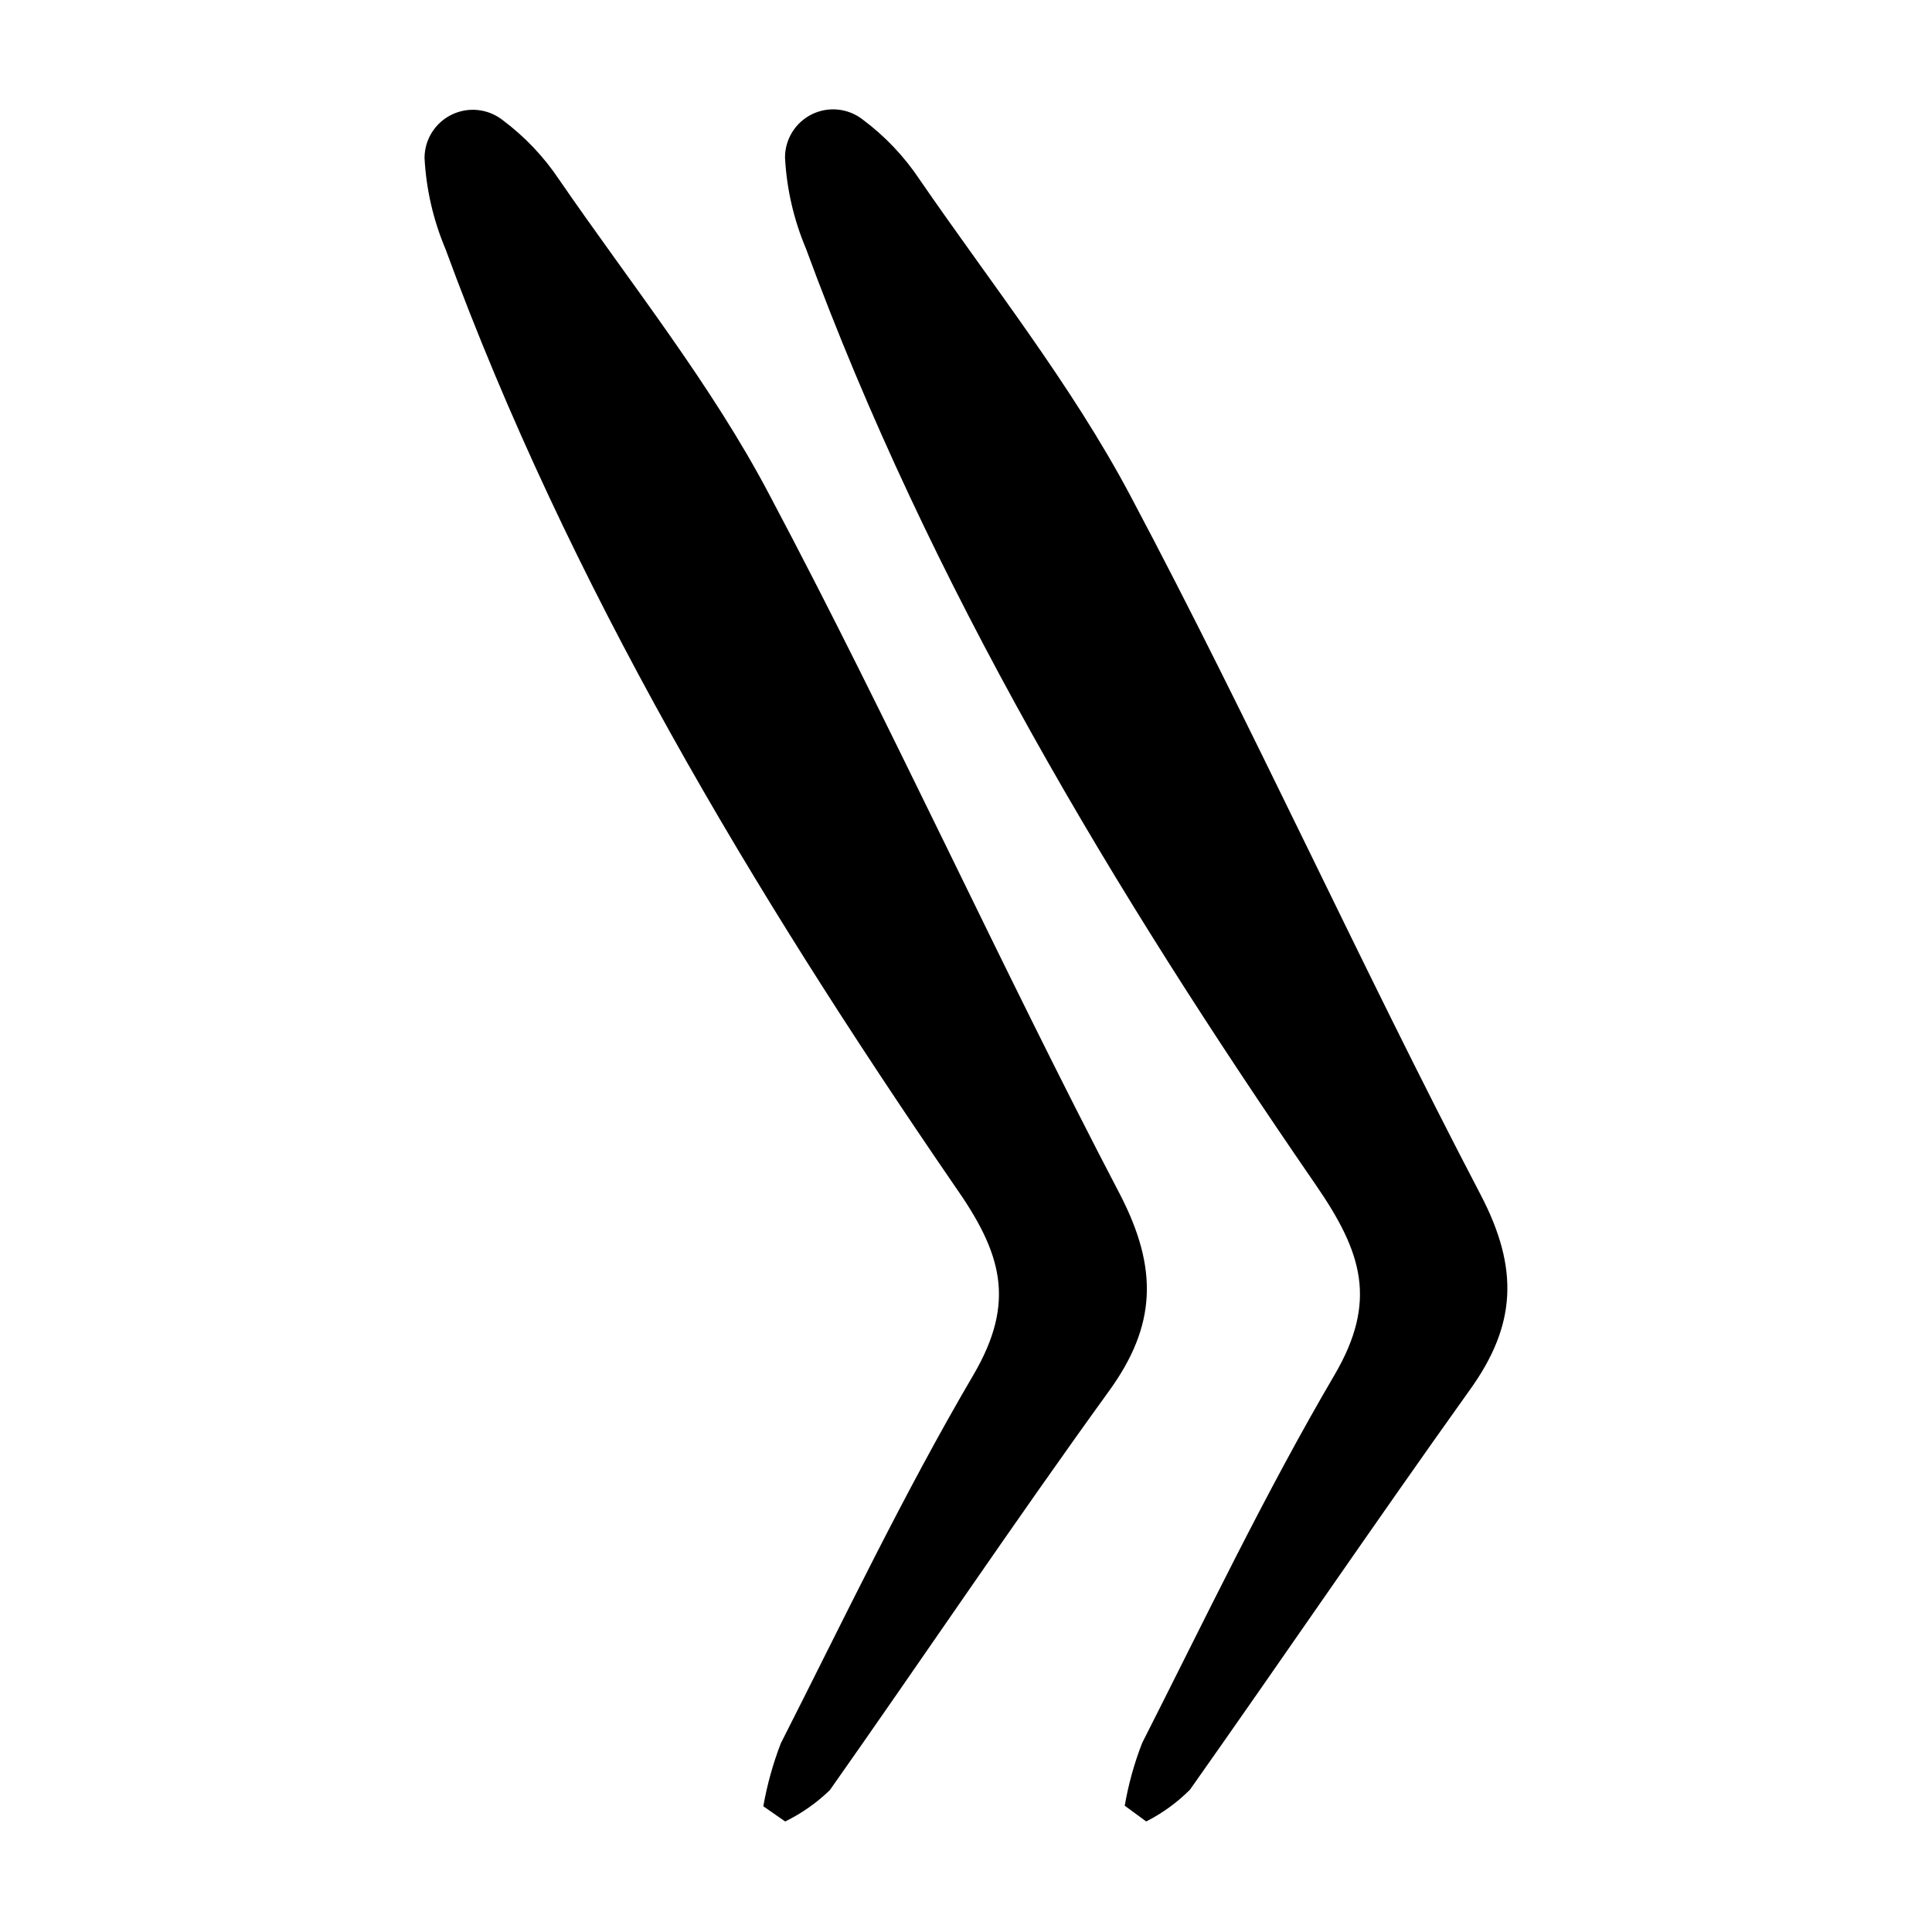
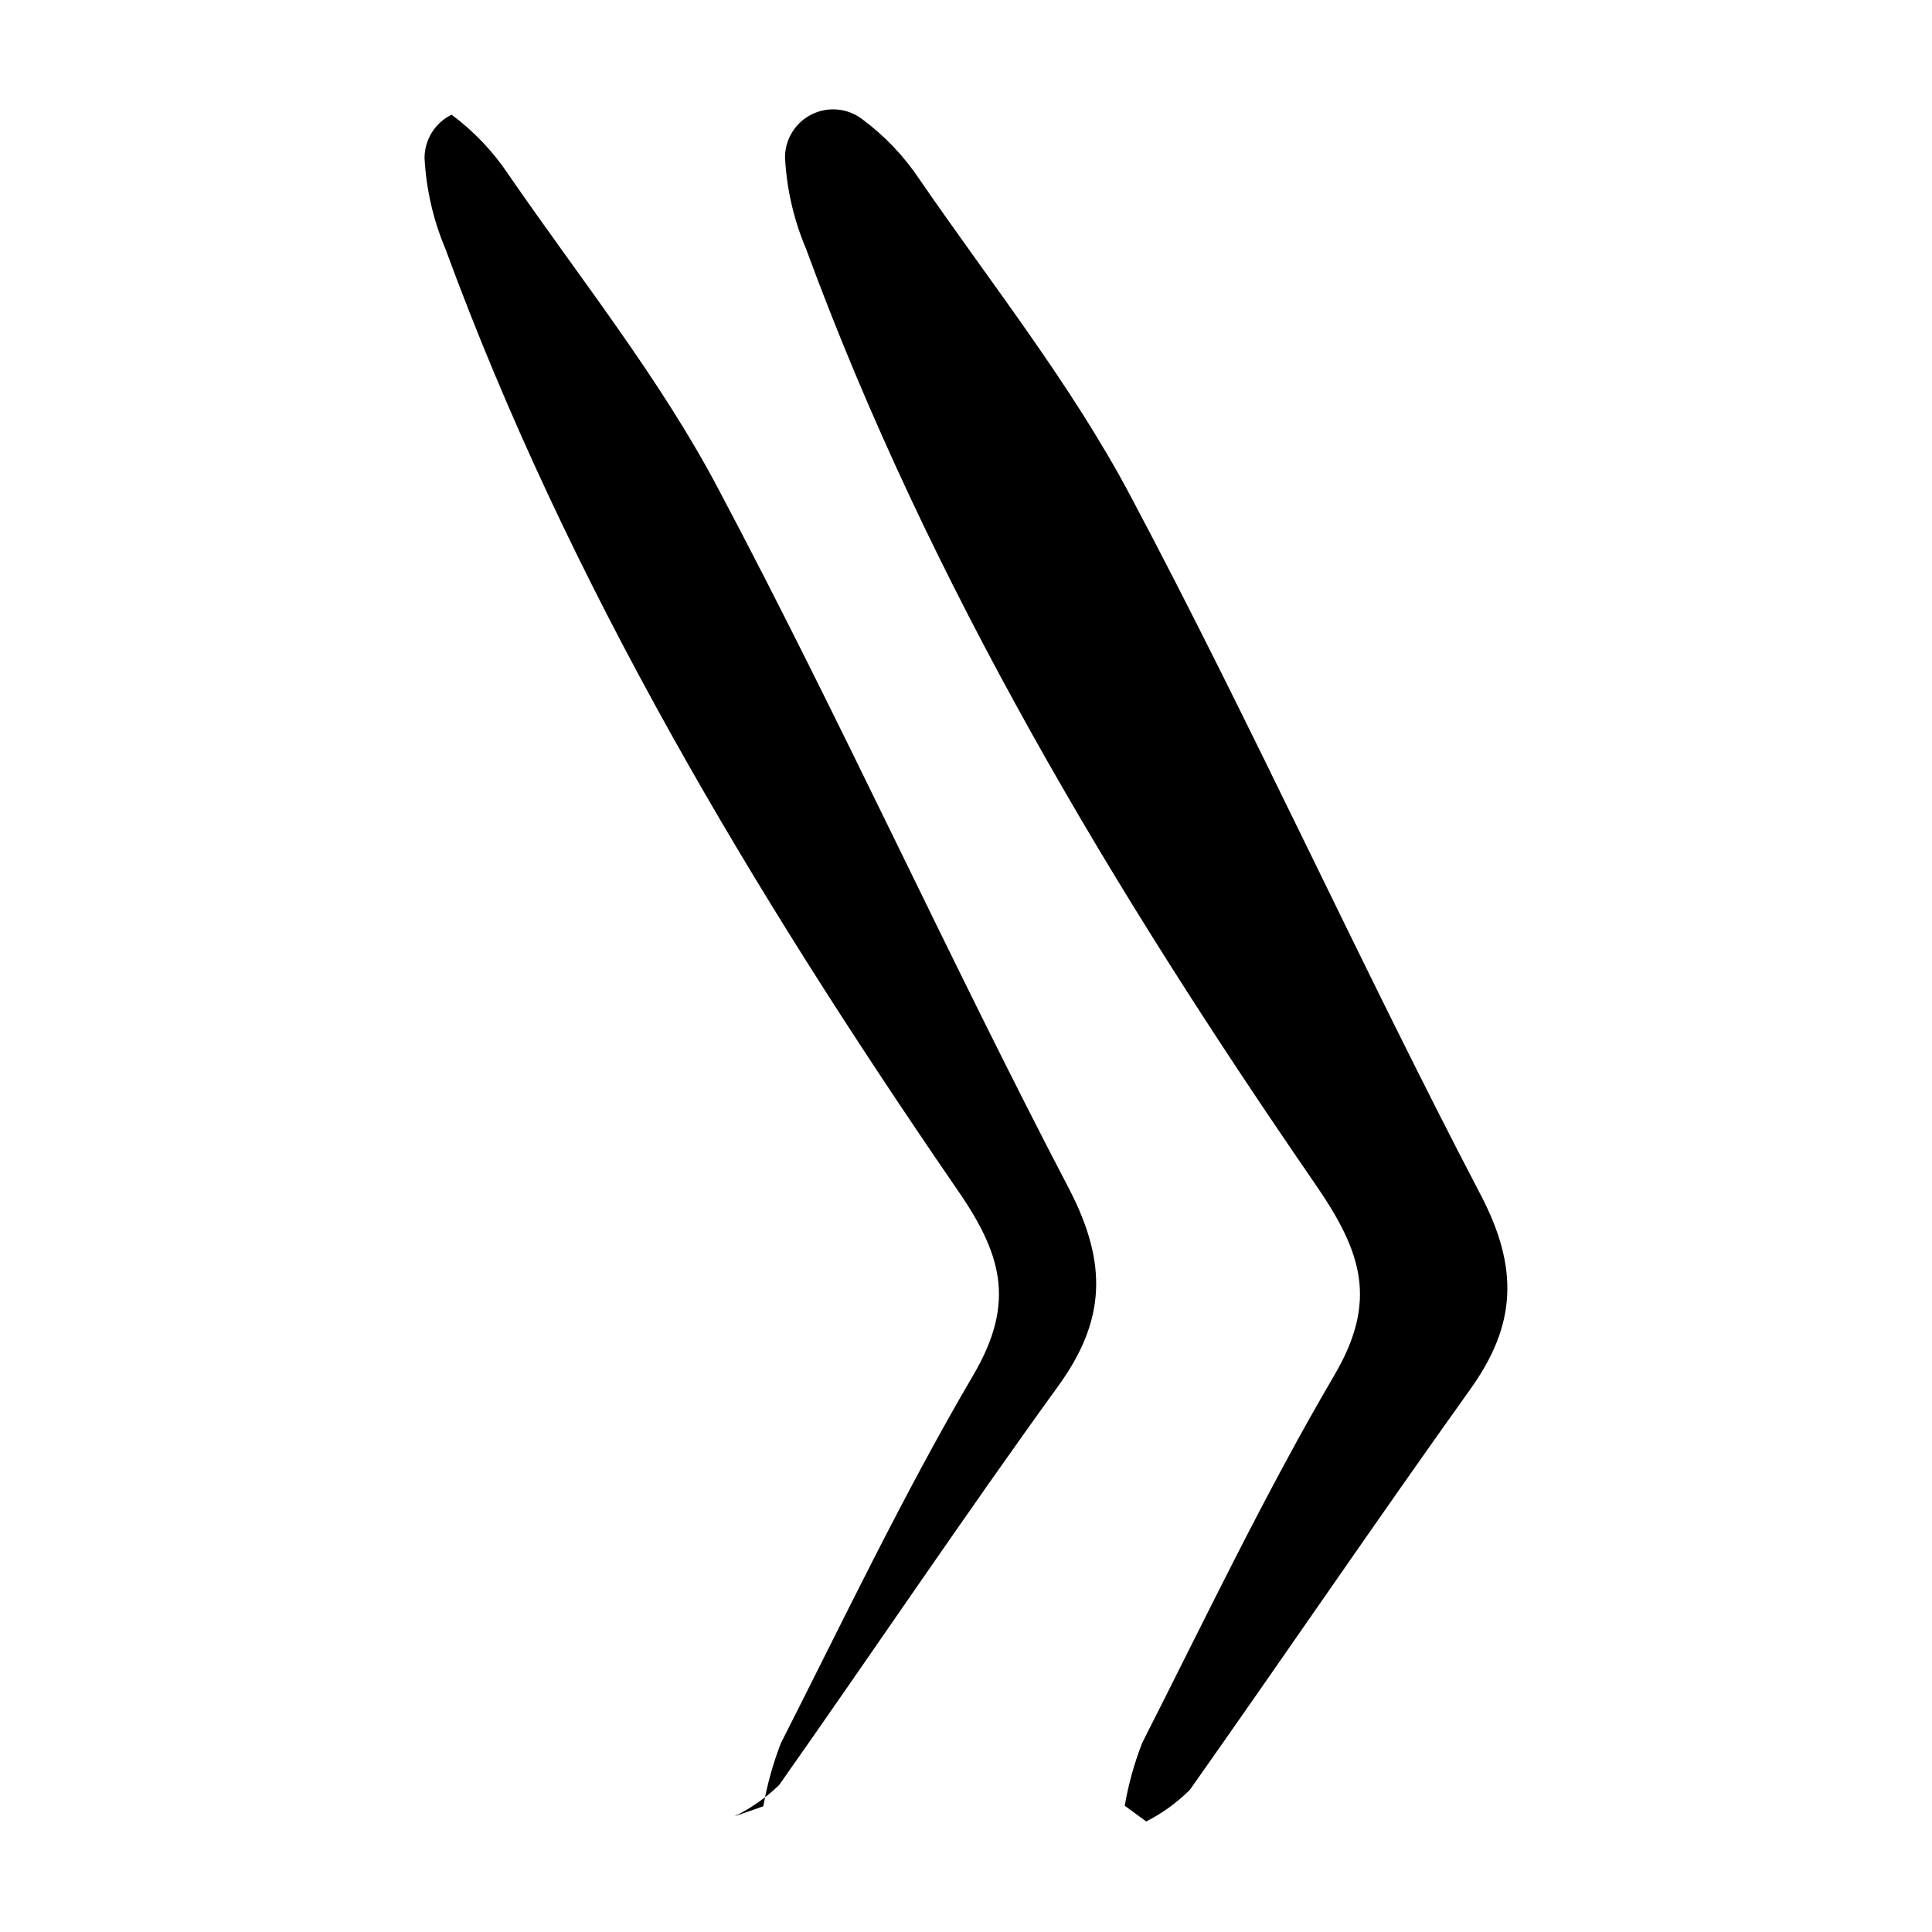
<svg xmlns="http://www.w3.org/2000/svg" fill="#000000" width="800px" height="800px" version="1.1" viewBox="144 144 512 512">
-   <path d="m346.29 622.68c1-5.695 2.555-11.281 4.633-16.676 16.625-32.746 32.445-65.949 50.984-97.539 11.539-19.648 7.508-32.547-5.039-50.383-53.449-77.938-102.07-158.85-134.82-248.12-3.234-7.66-5.109-15.828-5.543-24.133 0.023-4.863 2.805-9.297 7.176-11.434s9.578-1.609 13.434 1.359c5.914 4.398 11.027 9.785 15.113 15.918 18.992 27.609 40.305 54.16 55.773 83.633 32.395 61.062 60.859 124.14 92.902 185.4 10.078 19.598 9.523 34.613-2.973 51.891-25.191 34.812-49.172 70.535-74.008 105.8h-0.004c-3.484 3.379-7.481 6.184-11.84 8.312zm101.47 4.031-0.004-0.004c4.281-2.176 8.191-5.016 11.59-8.41 24.887-35.266 48.871-70.535 74.059-105.8 12.496-17.281 13.199-32.293 2.973-51.891-32.043-61.262-60.457-124.34-92.902-185.4-15.668-29.473-36.777-56.023-55.773-83.633h0.004c-4.09-6.137-9.203-11.52-15.117-15.922-3.844-2.981-9.051-3.512-13.418-1.371s-7.137 6.582-7.137 11.445c0.43 8.309 2.309 16.473 5.543 24.133 32.848 89.379 81.516 170.29 135.07 248.08 12.395 17.984 16.426 30.883 5.039 50.383-18.539 31.59-34.359 64.789-50.984 97.539v-0.004c-2.106 5.387-3.66 10.977-4.637 16.676z" />
+   <path d="m346.29 622.68c1-5.695 2.555-11.281 4.633-16.676 16.625-32.746 32.445-65.949 50.984-97.539 11.539-19.648 7.508-32.547-5.039-50.383-53.449-77.938-102.07-158.85-134.82-248.12-3.234-7.66-5.109-15.828-5.543-24.133 0.023-4.863 2.805-9.297 7.176-11.434c5.914 4.398 11.027 9.785 15.113 15.918 18.992 27.609 40.305 54.16 55.773 83.633 32.395 61.062 60.859 124.14 92.902 185.4 10.078 19.598 9.523 34.613-2.973 51.891-25.191 34.812-49.172 70.535-74.008 105.8h-0.004c-3.484 3.379-7.481 6.184-11.84 8.312zm101.47 4.031-0.004-0.004c4.281-2.176 8.191-5.016 11.59-8.41 24.887-35.266 48.871-70.535 74.059-105.8 12.496-17.281 13.199-32.293 2.973-51.891-32.043-61.262-60.457-124.34-92.902-185.4-15.668-29.473-36.777-56.023-55.773-83.633h0.004c-4.09-6.137-9.203-11.52-15.117-15.922-3.844-2.981-9.051-3.512-13.418-1.371s-7.137 6.582-7.137 11.445c0.43 8.309 2.309 16.473 5.543 24.133 32.848 89.379 81.516 170.29 135.07 248.08 12.395 17.984 16.426 30.883 5.039 50.383-18.539 31.59-34.359 64.789-50.984 97.539v-0.004c-2.106 5.387-3.66 10.977-4.637 16.676z" />
</svg>